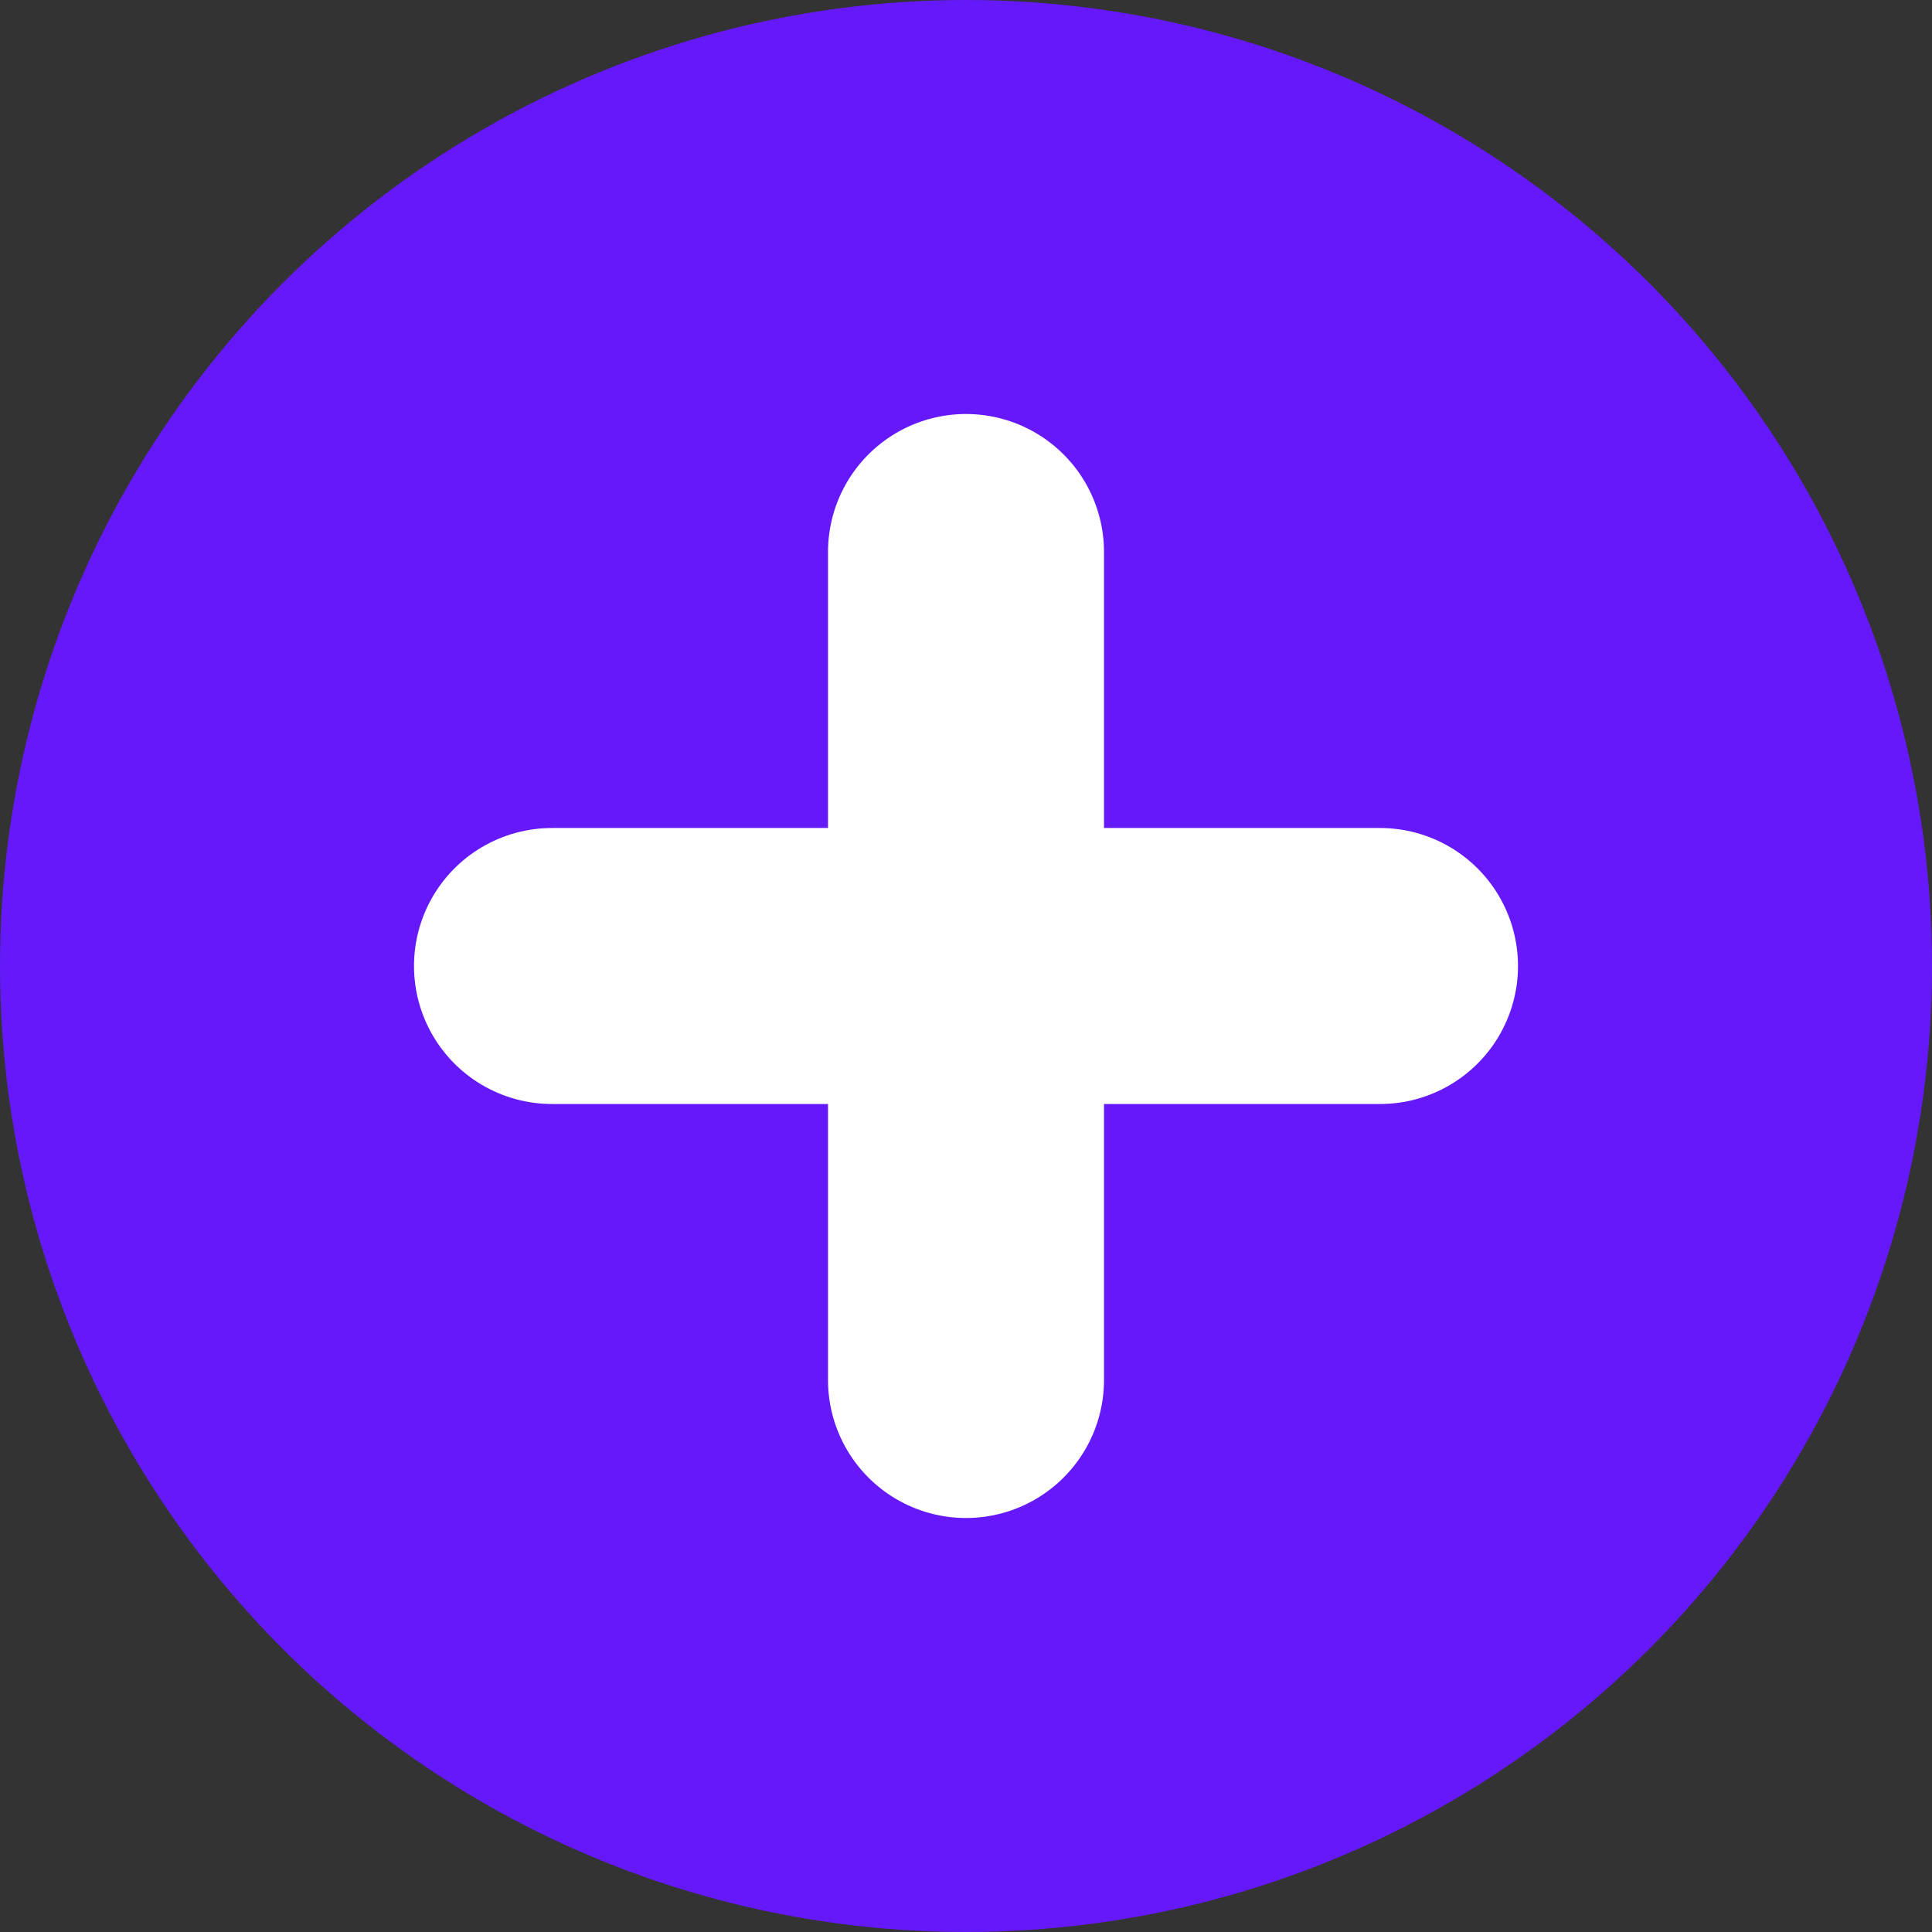
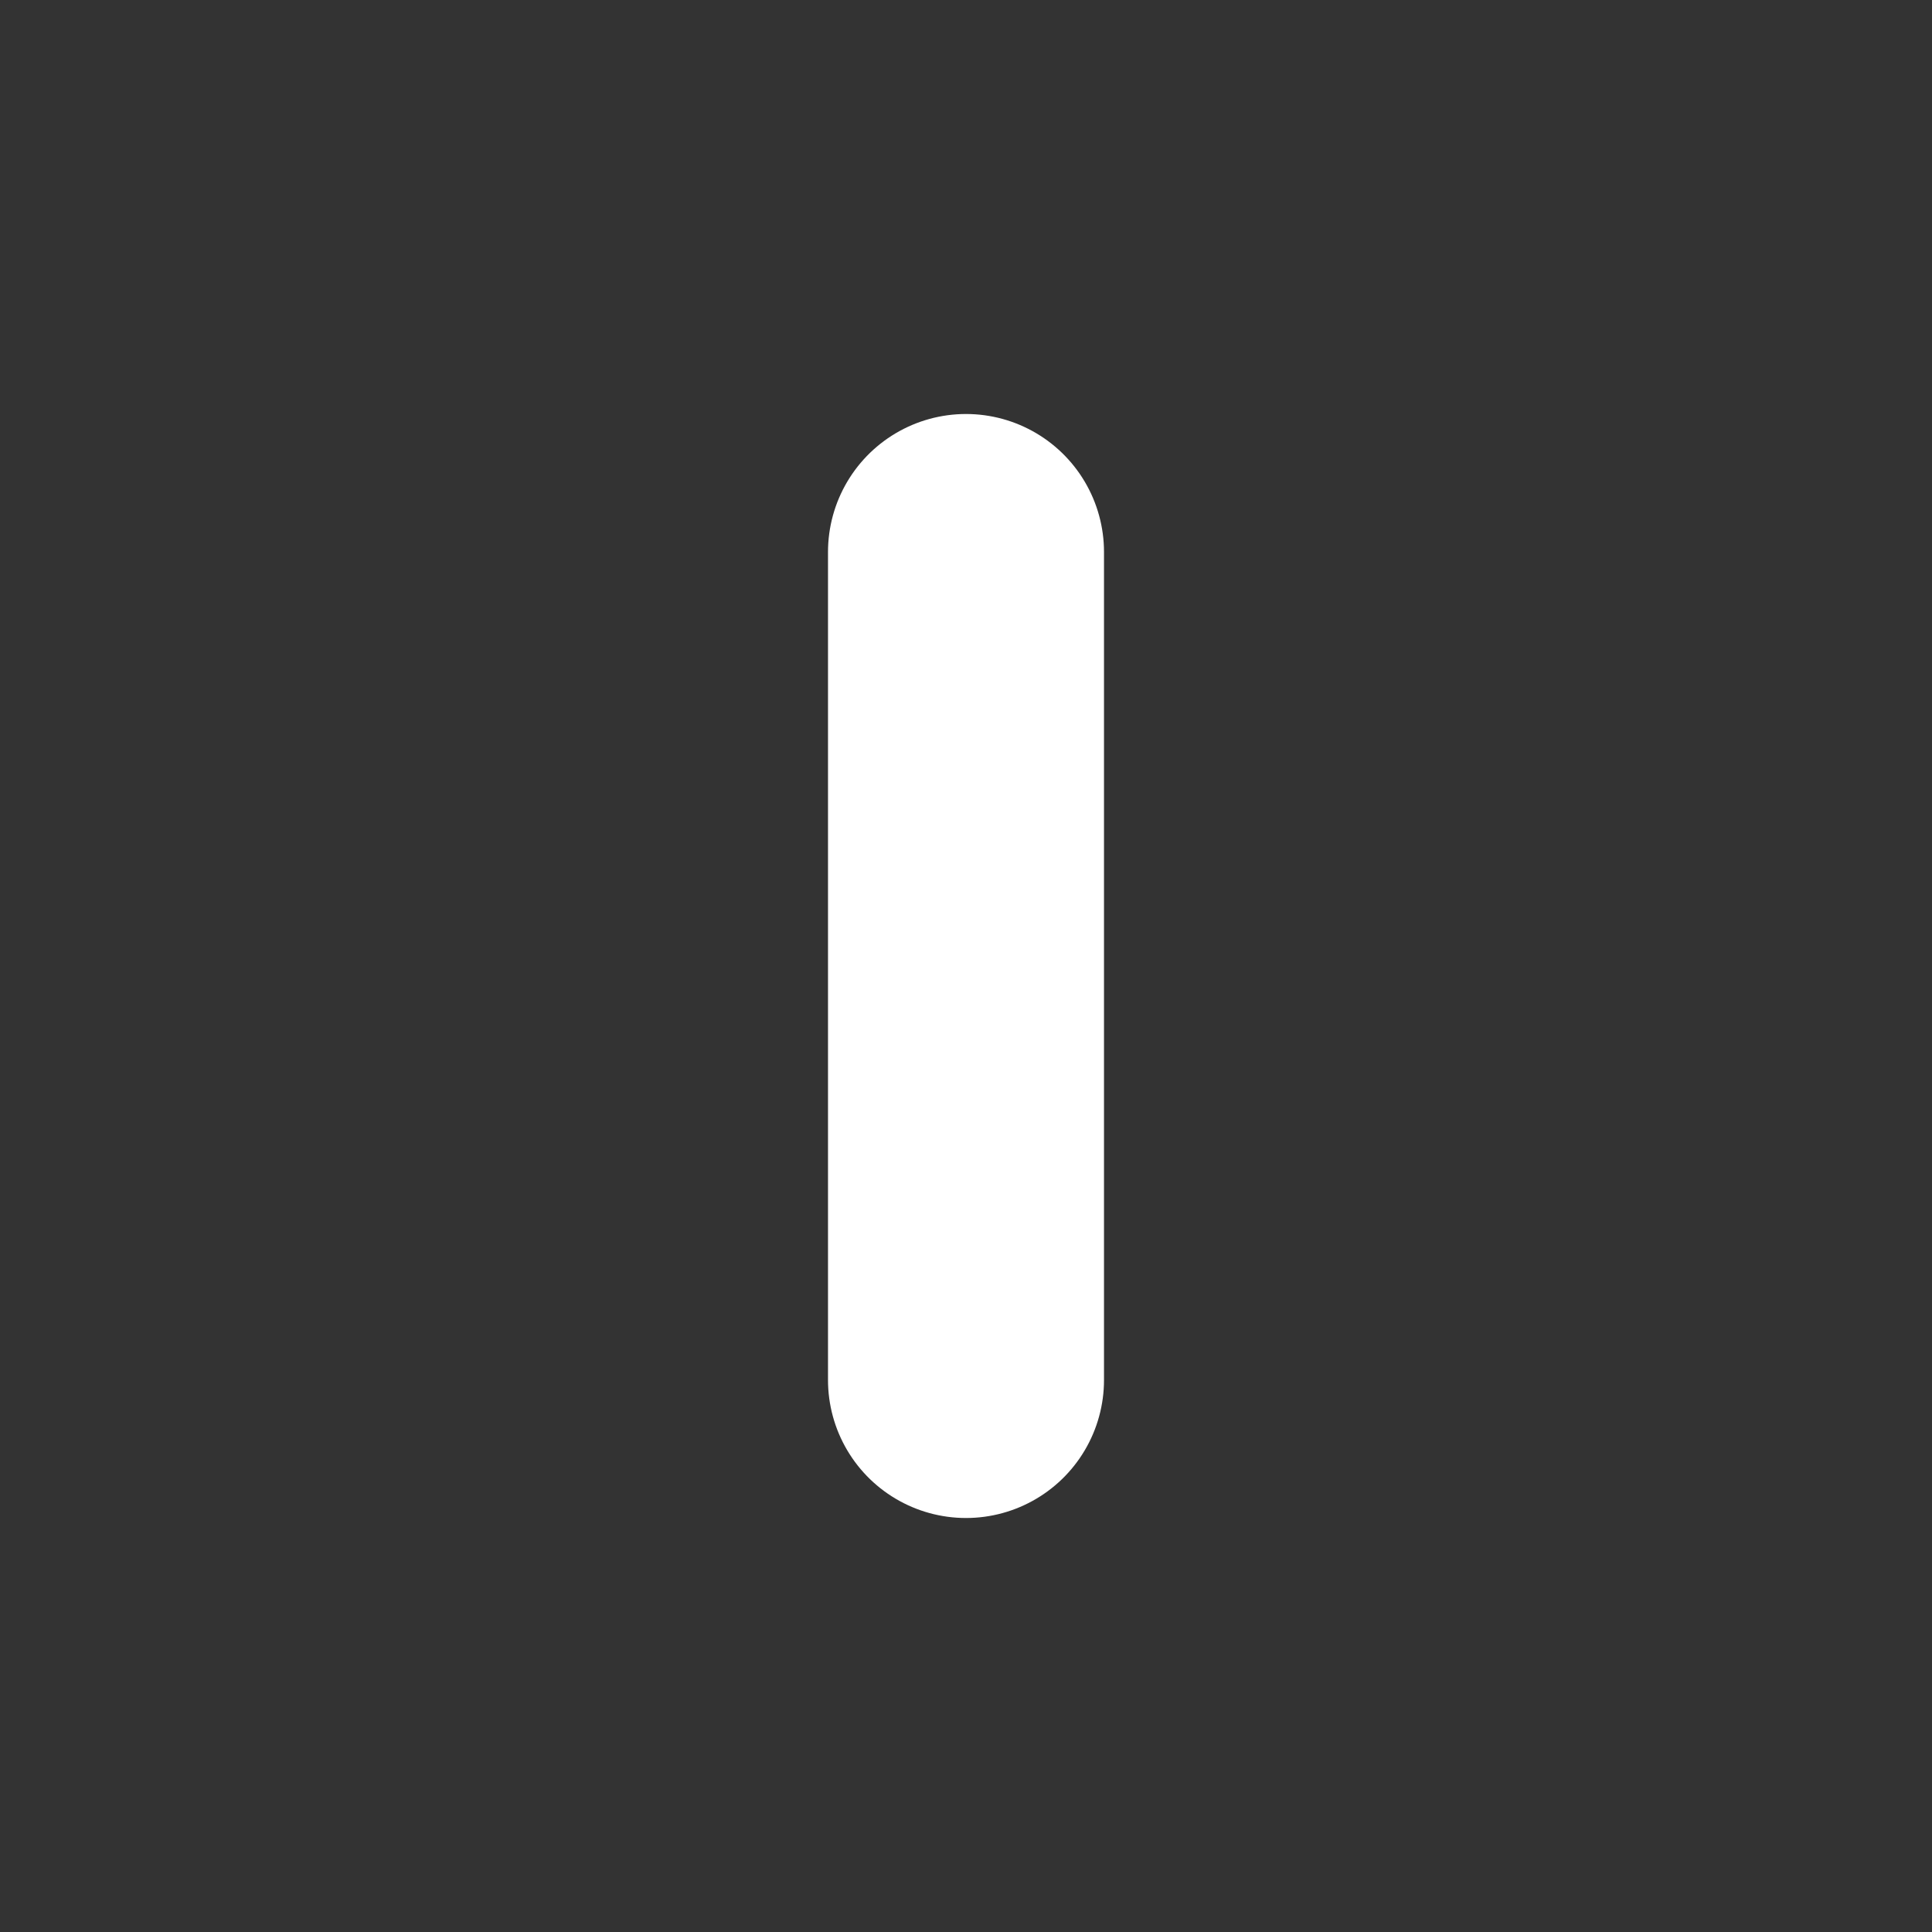
<svg xmlns="http://www.w3.org/2000/svg" width="14" height="14" viewBox="0 0 14 14">
  <rect x="0" y="0" width="14" height="14" fill="#333333" stroke="none" />
  <g id="icon_plus_pc" transform="translate(-1325 -1318)">
-     <circle id="Ellipse_5" data-name="Ellipse 5" cx="7" cy="7" r="7" transform="translate(1325 1318)" fill="#6518f9" />
-     <line id="Line_6" data-name="Line 6" x2="6" transform="translate(1329 1325)" fill="none" stroke="#fff" stroke-linecap="round" stroke-width="2" />
    <line id="Line_7" data-name="Line 7" y1="6" transform="translate(1332 1322)" fill="none" stroke="#fff" stroke-linecap="round" stroke-width="2" />
  </g>
</svg>